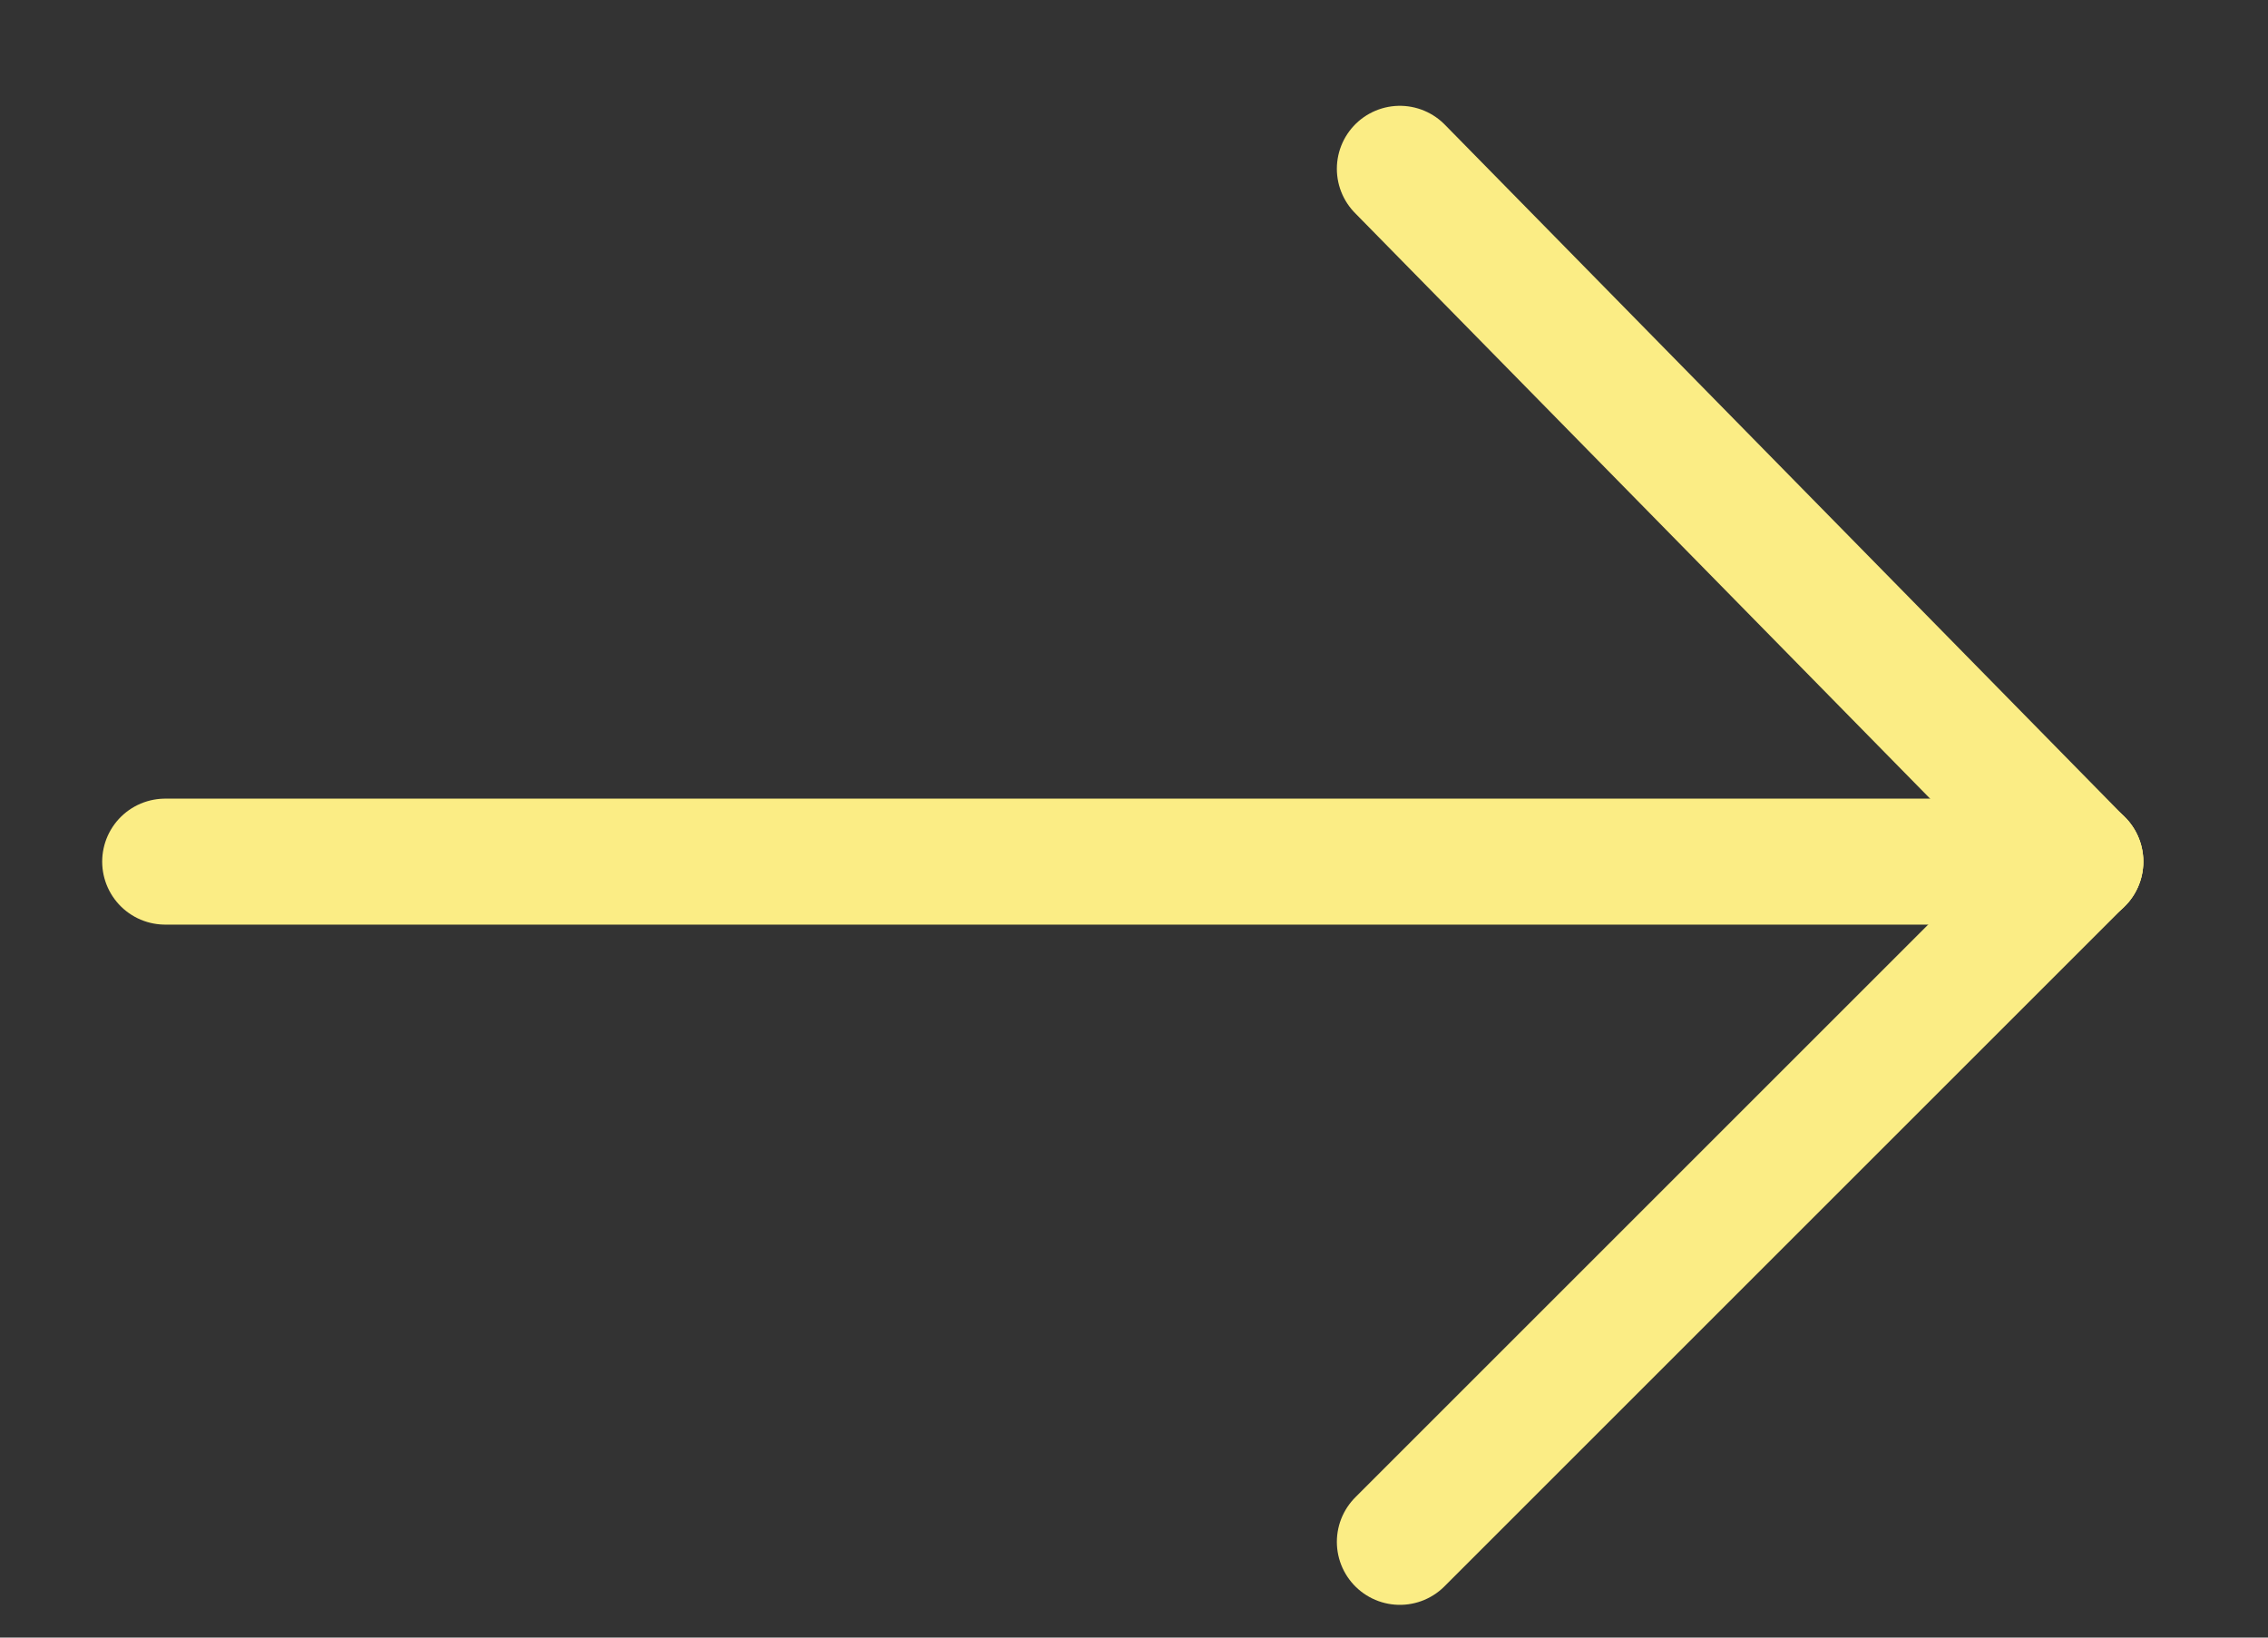
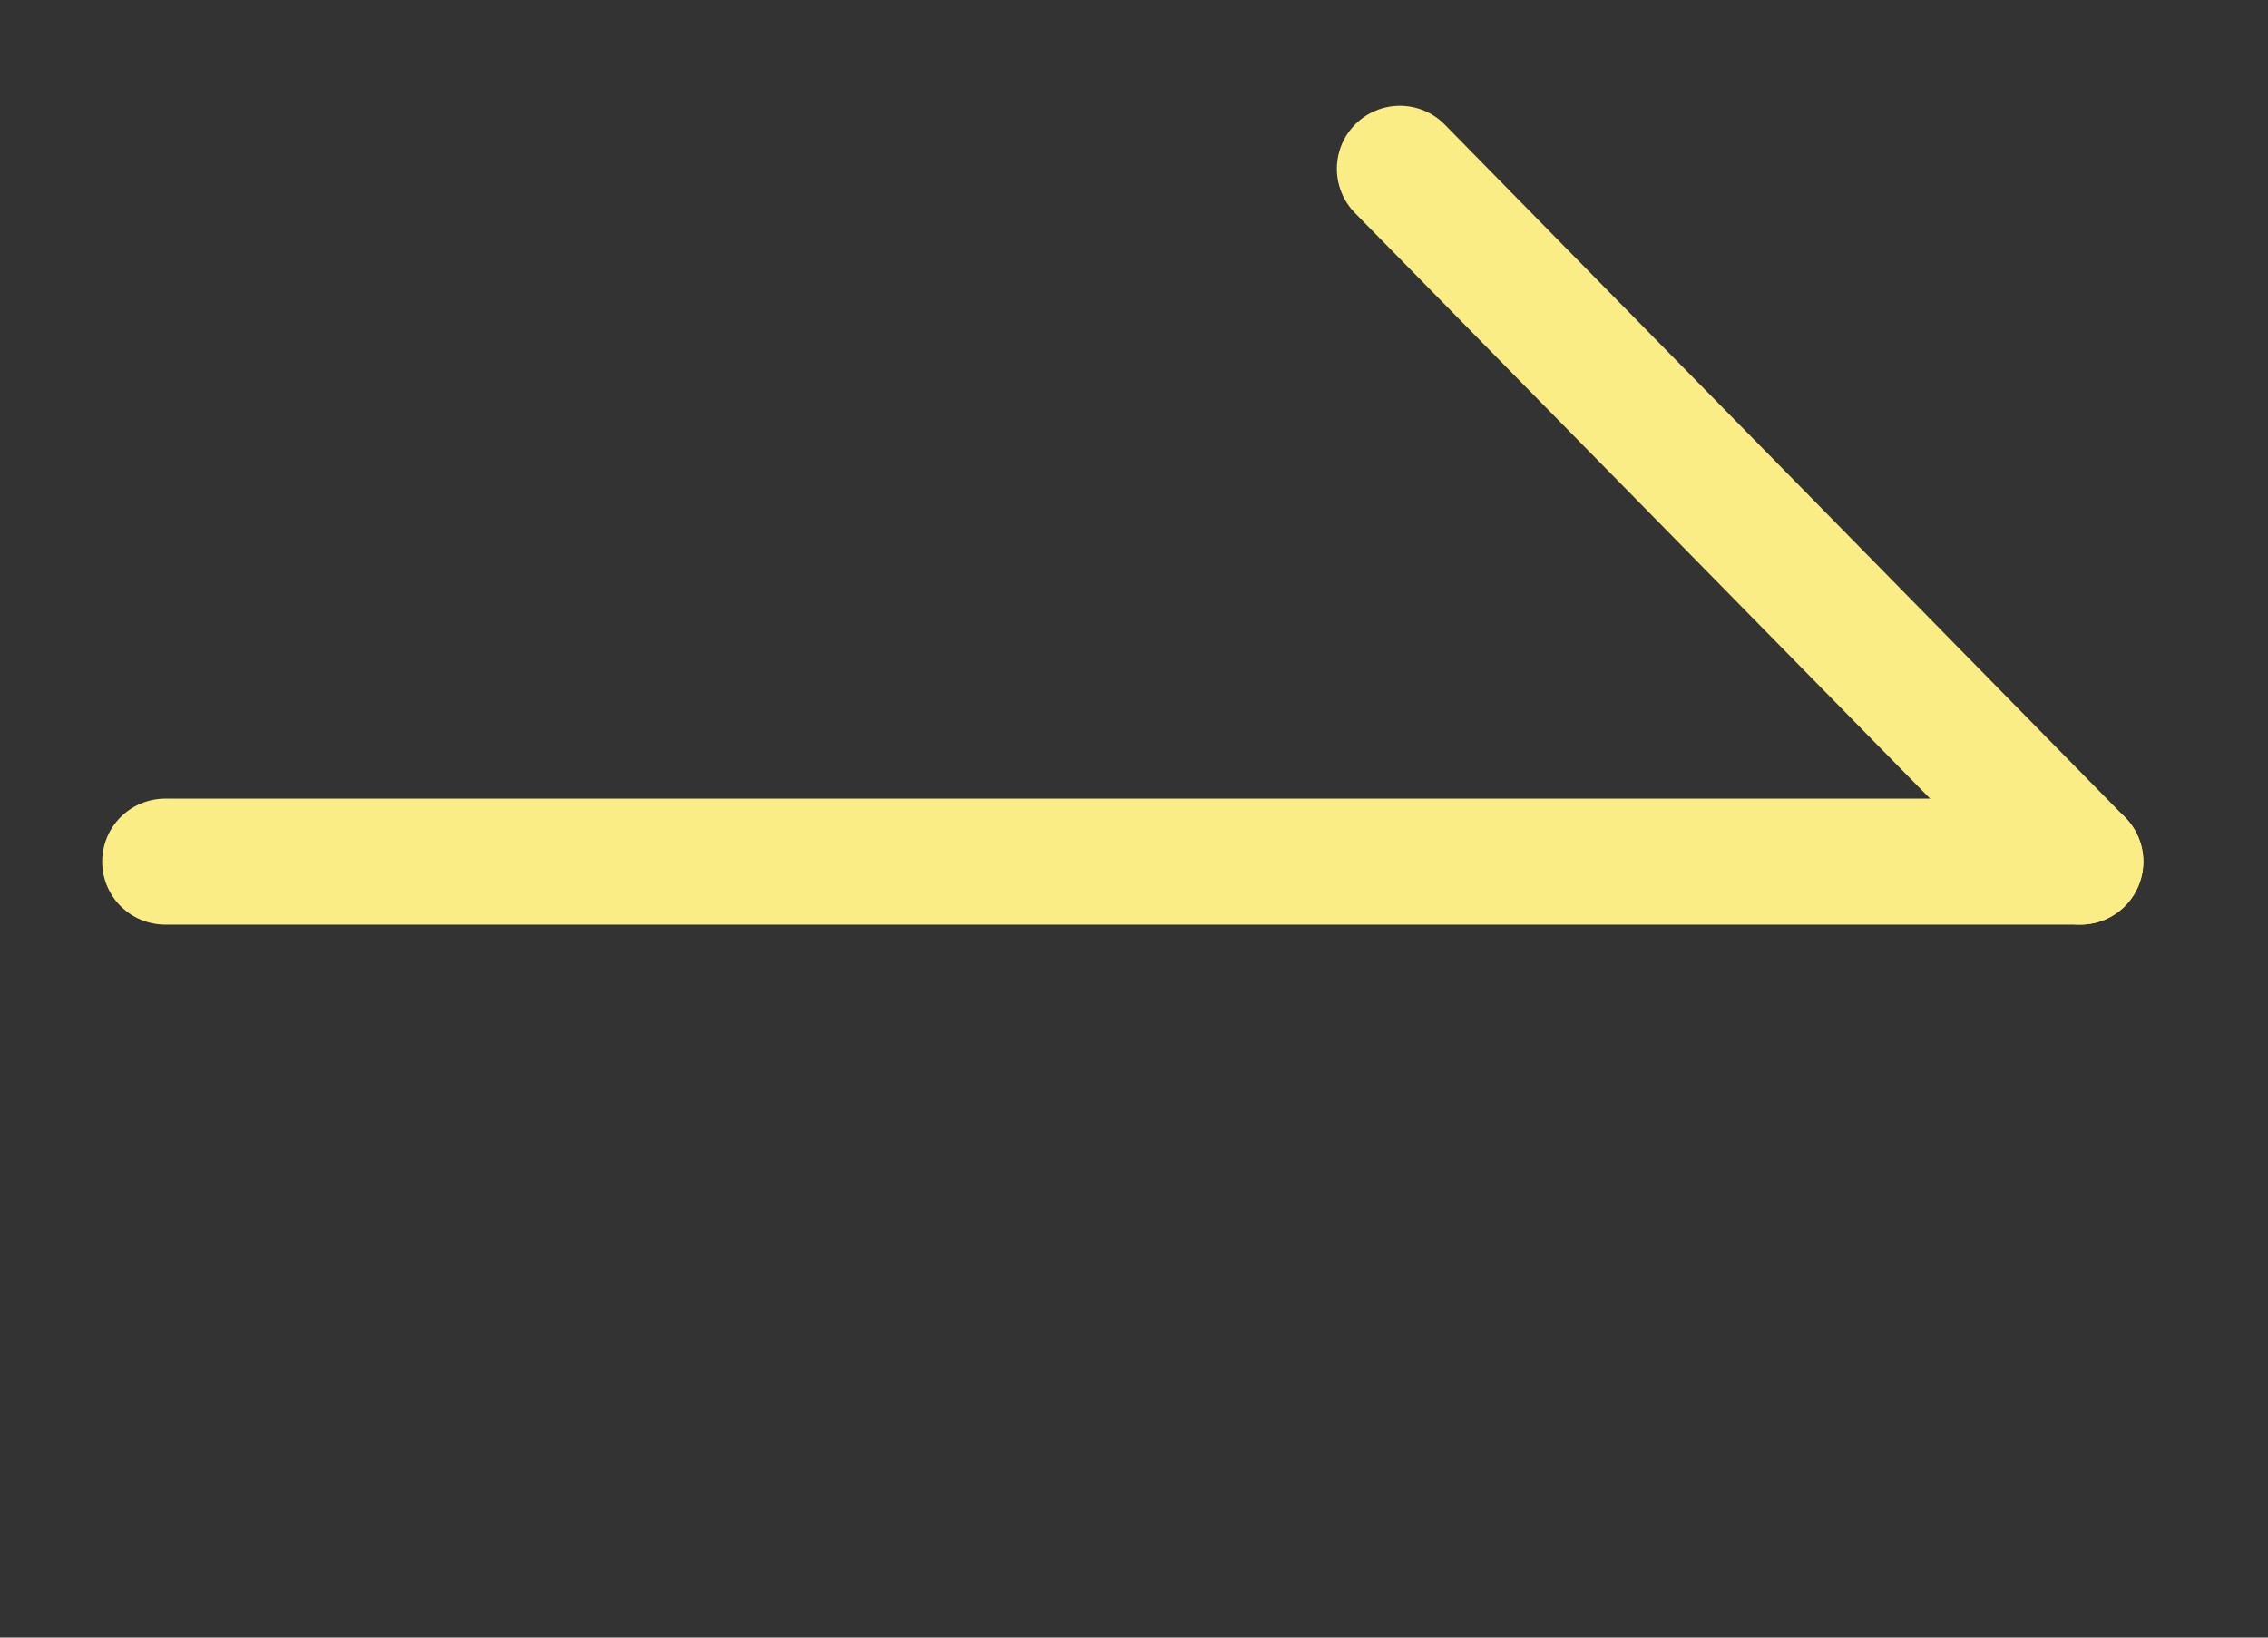
<svg xmlns="http://www.w3.org/2000/svg" width="18" height="13" viewBox="0 0 18 13" fill="none">
  <rect x="0" y="0" width="18" height="13" fill="#333333" stroke="none" />
  <path d="M1.311 6.84L16.511 6.84" stroke="#FBED85" stroke-linecap="round" />
-   <path d="M11.11 12.24L16.51 6.84" stroke="#FBED85" stroke-linecap="round" />
  <path d="M11.11 1.34L16.51 6.84" stroke="#FBED85" stroke-linecap="round" />
</svg>